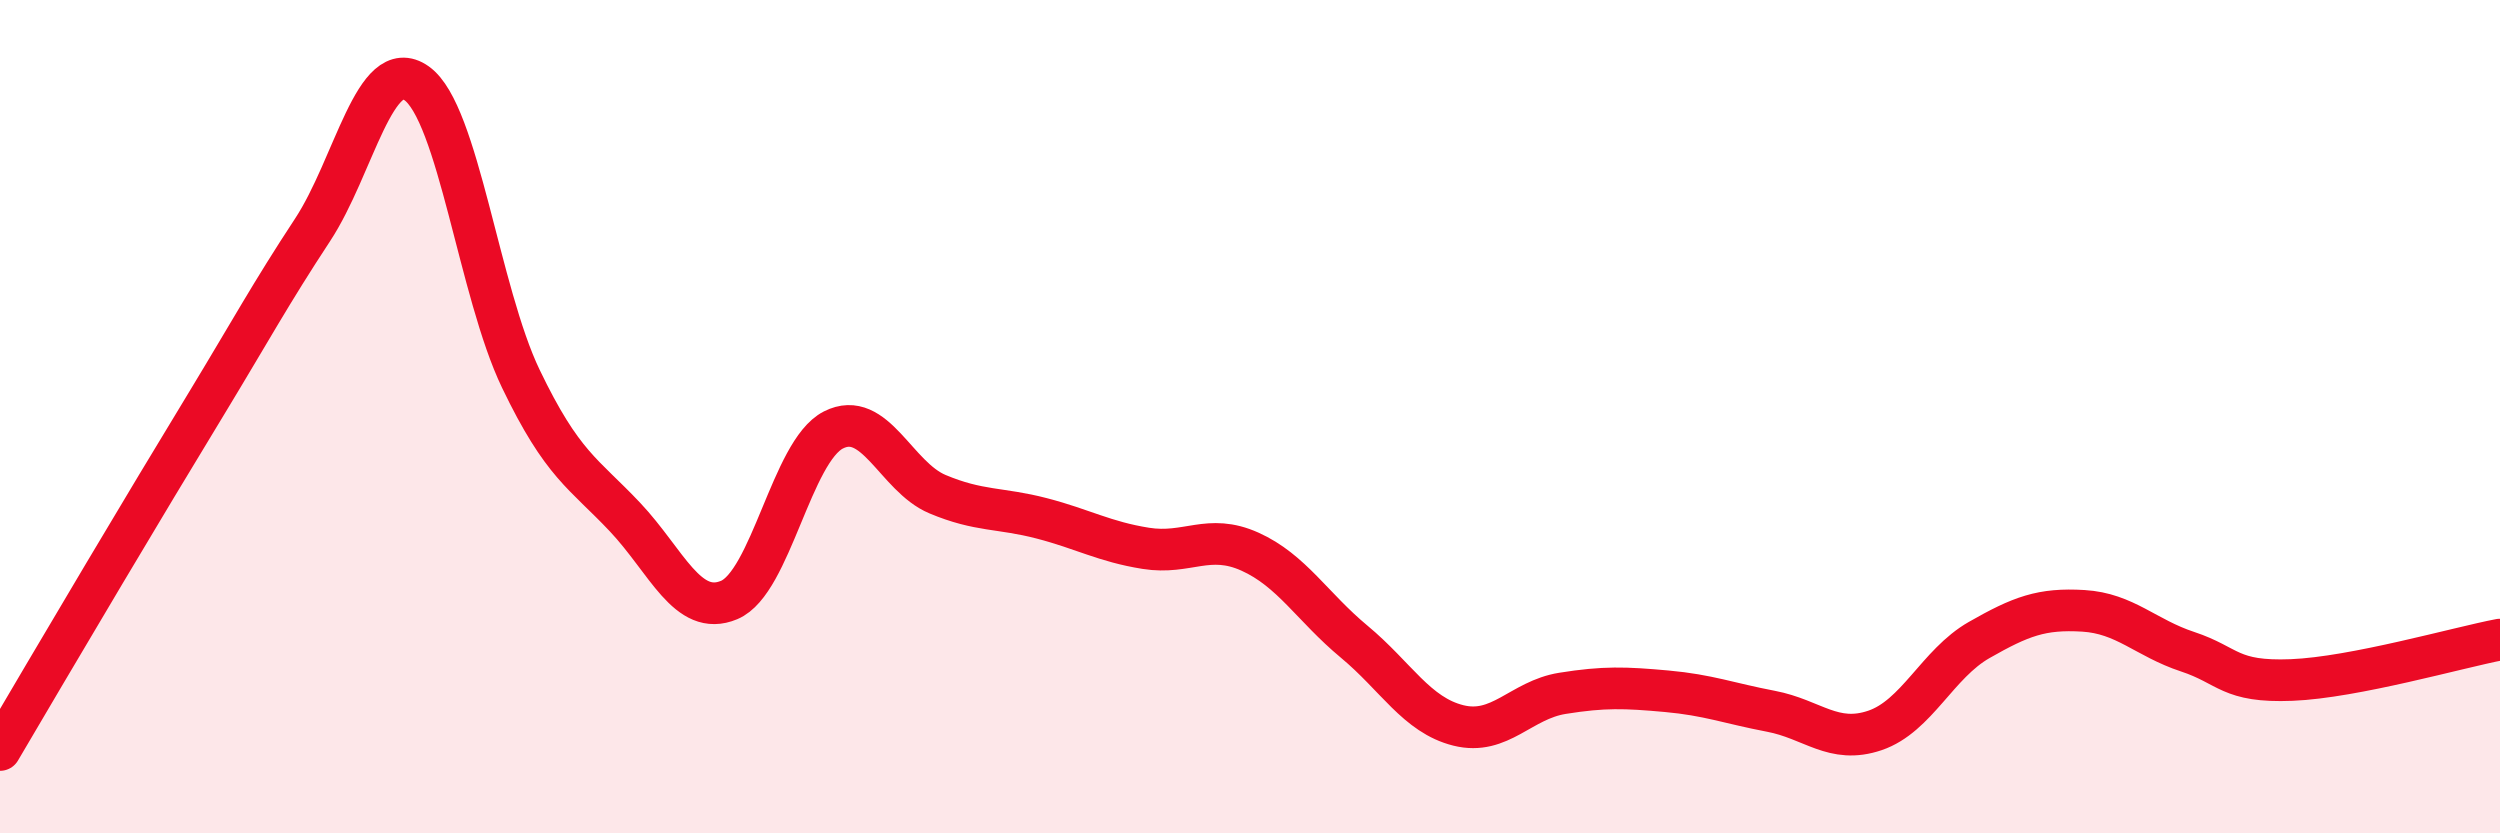
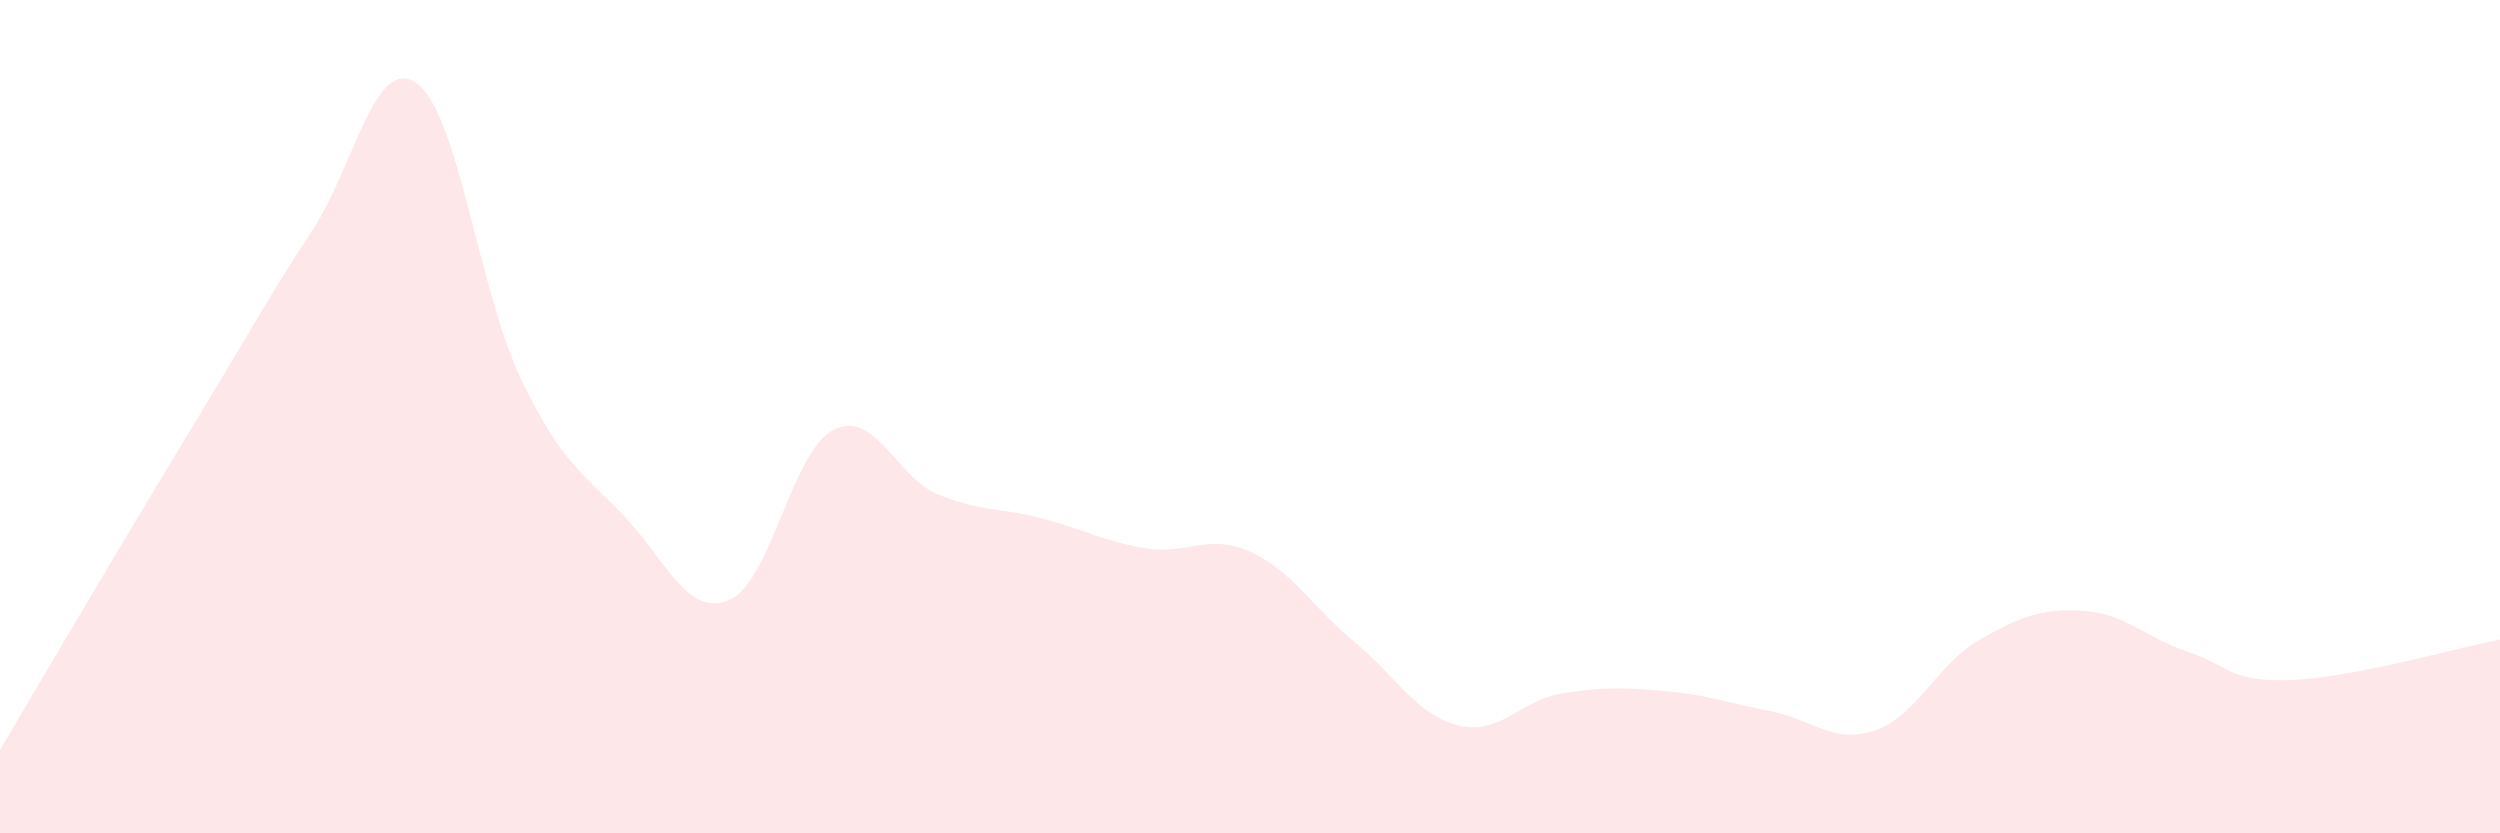
<svg xmlns="http://www.w3.org/2000/svg" width="60" height="20" viewBox="0 0 60 20">
  <path d="M 0,18 C 0.5,17.15 1.5,15.45 2.5,13.77 C 3.5,12.09 4,11.26 5,9.61 C 6,7.96 6.5,7.04 7.5,5.52 C 8.5,4 9,1.29 10,2 C 11,2.71 11.5,7.01 12.5,9.09 C 13.5,11.17 14,11.35 15,12.41 C 16,13.47 16.5,14.82 17.5,14.4 C 18.5,13.98 19,10.83 20,10.32 C 21,9.81 21.5,11.44 22.5,11.86 C 23.5,12.28 24,12.18 25,12.44 C 26,12.7 26.5,13 27.5,13.16 C 28.5,13.32 29,12.79 30,13.24 C 31,13.69 31.5,14.57 32.5,15.4 C 33.5,16.23 34,17.16 35,17.41 C 36,17.66 36.5,16.8 37.5,16.64 C 38.5,16.48 39,16.5 40,16.59 C 41,16.68 41.5,16.88 42.5,17.07 C 43.5,17.26 44,17.87 45,17.53 C 46,17.19 46.5,15.93 47.5,15.36 C 48.5,14.79 49,14.6 50,14.66 C 51,14.72 51.5,15.31 52.5,15.64 C 53.5,15.97 53.5,16.38 55,16.32 C 56.5,16.26 59,15.54 60,15.35L60 20L0 20Z" fill="#EB0A25" opacity="0.1" stroke-linecap="round" stroke-linejoin="round" />
-   <path d="M 0,18 C 0.5,17.15 1.5,15.45 2.5,13.77 C 3.5,12.09 4,11.26 5,9.61 C 6,7.96 6.5,7.04 7.5,5.52 C 8.5,4 9,1.29 10,2 C 11,2.71 11.5,7.01 12.5,9.09 C 13.5,11.17 14,11.35 15,12.41 C 16,13.47 16.5,14.82 17.5,14.4 C 18.5,13.98 19,10.83 20,10.32 C 21,9.81 21.5,11.44 22.5,11.86 C 23.5,12.28 24,12.18 25,12.44 C 26,12.7 26.5,13 27.5,13.16 C 28.5,13.32 29,12.79 30,13.24 C 31,13.69 31.5,14.57 32.5,15.4 C 33.5,16.23 34,17.16 35,17.41 C 36,17.66 36.5,16.8 37.5,16.64 C 38.5,16.48 39,16.5 40,16.59 C 41,16.68 41.5,16.88 42.5,17.07 C 43.5,17.26 44,17.87 45,17.53 C 46,17.19 46.5,15.93 47.5,15.36 C 48.5,14.79 49,14.6 50,14.66 C 51,14.72 51.5,15.31 52.5,15.64 C 53.5,15.97 53.5,16.38 55,16.32 C 56.5,16.26 59,15.54 60,15.35" stroke="#EB0A25" stroke-width="1" fill="none" stroke-linecap="round" stroke-linejoin="round" />
</svg>